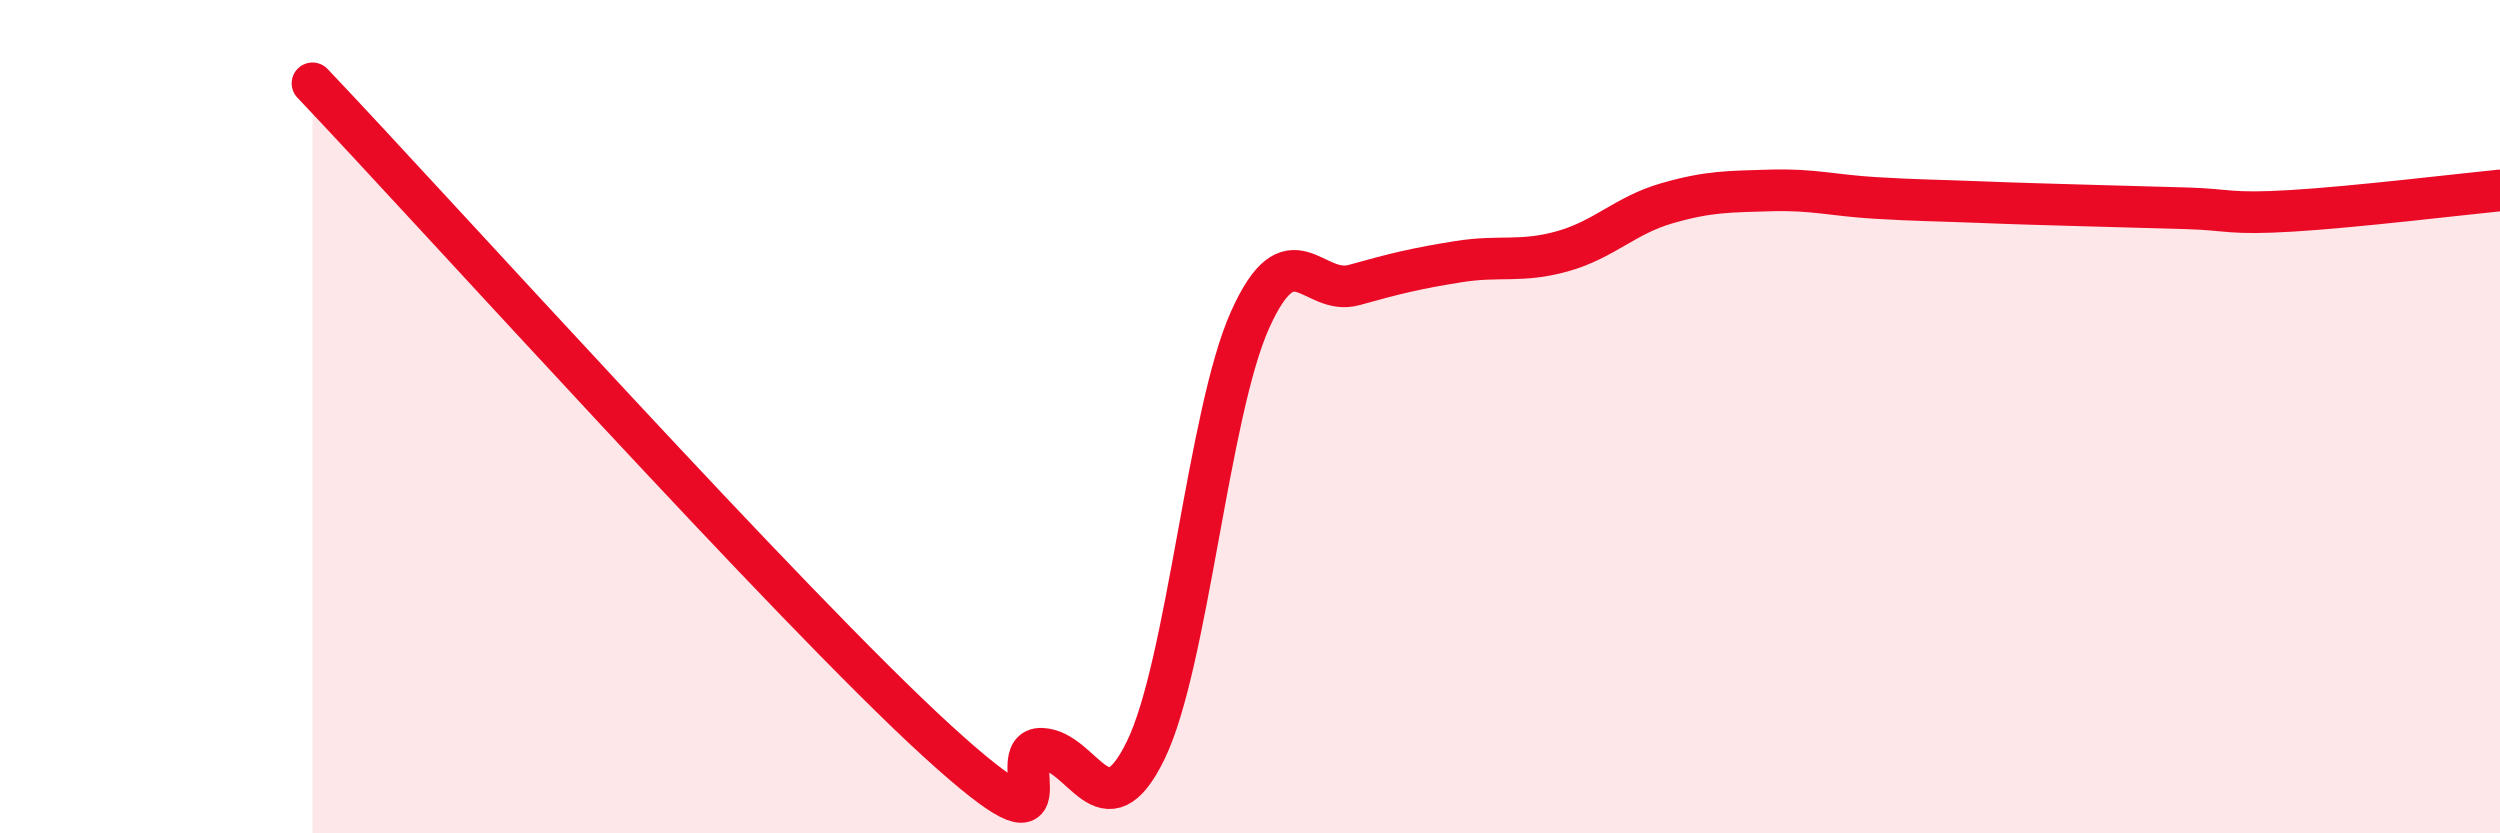
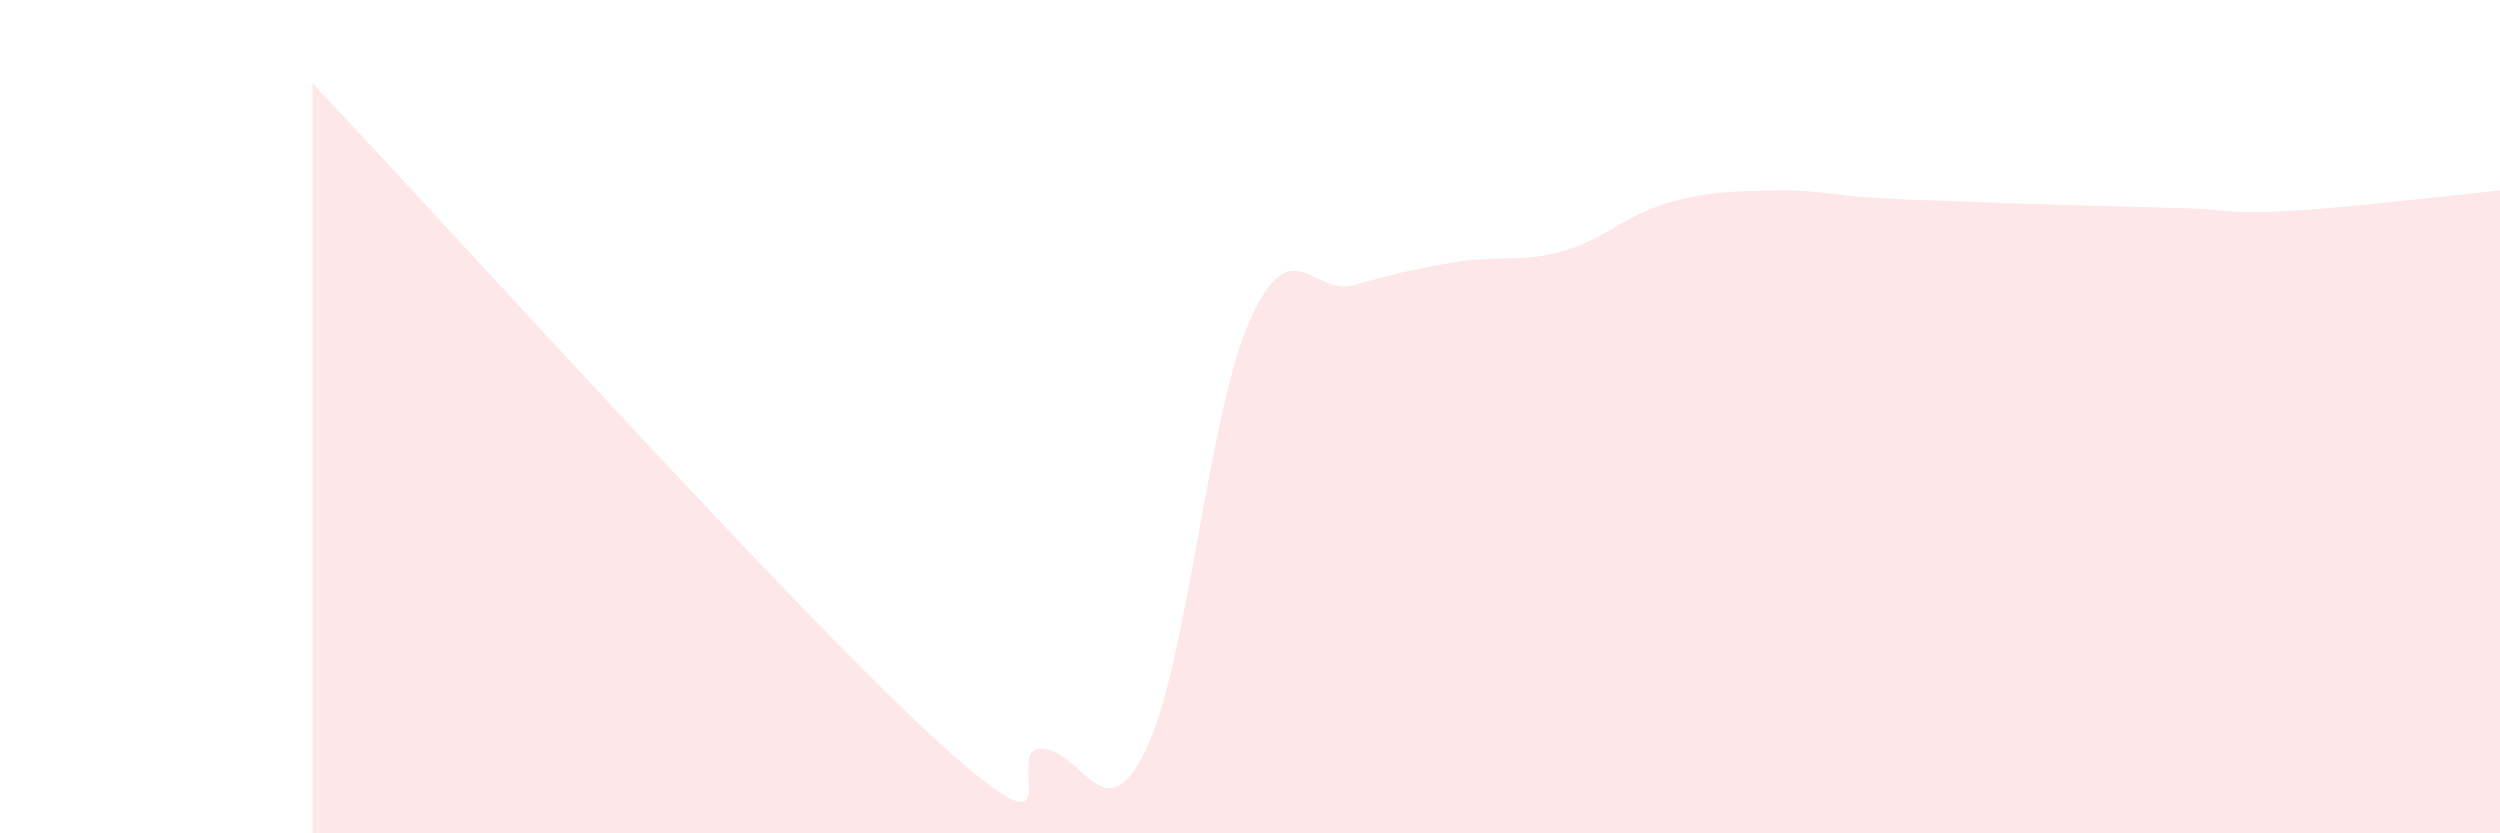
<svg xmlns="http://www.w3.org/2000/svg" width="60" height="20" viewBox="0 0 60 20">
  <path d="M 7.5,2 C 10.5,5.16 19,14.6 22.5,17.79 C 26,20.98 24,17.93 25,17.97 C 26,18.01 26.5,20.06 27.5,18 C 28.5,15.94 29,9.91 30,7.68 C 31,5.45 31.5,7.12 32.5,6.84 C 33.5,6.56 34,6.44 35,6.28 C 36,6.12 36.5,6.31 37.5,6.03 C 38.5,5.75 39,5.17 40,4.88 C 41,4.59 41.5,4.6 42.5,4.57 C 43.5,4.54 44,4.69 45,4.75 C 46,4.81 46.5,4.81 47.5,4.85 C 48.5,4.89 49,4.9 50,4.93 C 51,4.96 51.5,4.97 52.5,5 C 53.5,5.03 53.5,5.15 55,5.06 C 56.5,4.97 59,4.67 60,4.57L60 20L7.5 20Z" fill="#EB0A25" opacity="0.1" stroke-linecap="round" stroke-linejoin="round" />
-   <path d="M 7.5,2 C 10.5,5.16 19,14.6 22.5,17.79 C 26,20.98 24,17.93 25,17.97 C 26,18.01 26.5,20.06 27.5,18 C 28.5,15.94 29,9.91 30,7.68 C 31,5.45 31.5,7.12 32.5,6.84 C 33.5,6.56 34,6.44 35,6.28 C 36,6.12 36.5,6.31 37.5,6.03 C 38.5,5.75 39,5.17 40,4.88 C 41,4.59 41.5,4.6 42.5,4.57 C 43.5,4.54 44,4.69 45,4.75 C 46,4.81 46.5,4.81 47.5,4.85 C 48.5,4.89 49,4.9 50,4.93 C 51,4.96 51.5,4.97 52.5,5 C 53.5,5.03 53.5,5.15 55,5.06 C 56.5,4.97 59,4.67 60,4.57" stroke="#EB0A25" stroke-width="1" fill="none" stroke-linecap="round" stroke-linejoin="round" />
</svg>